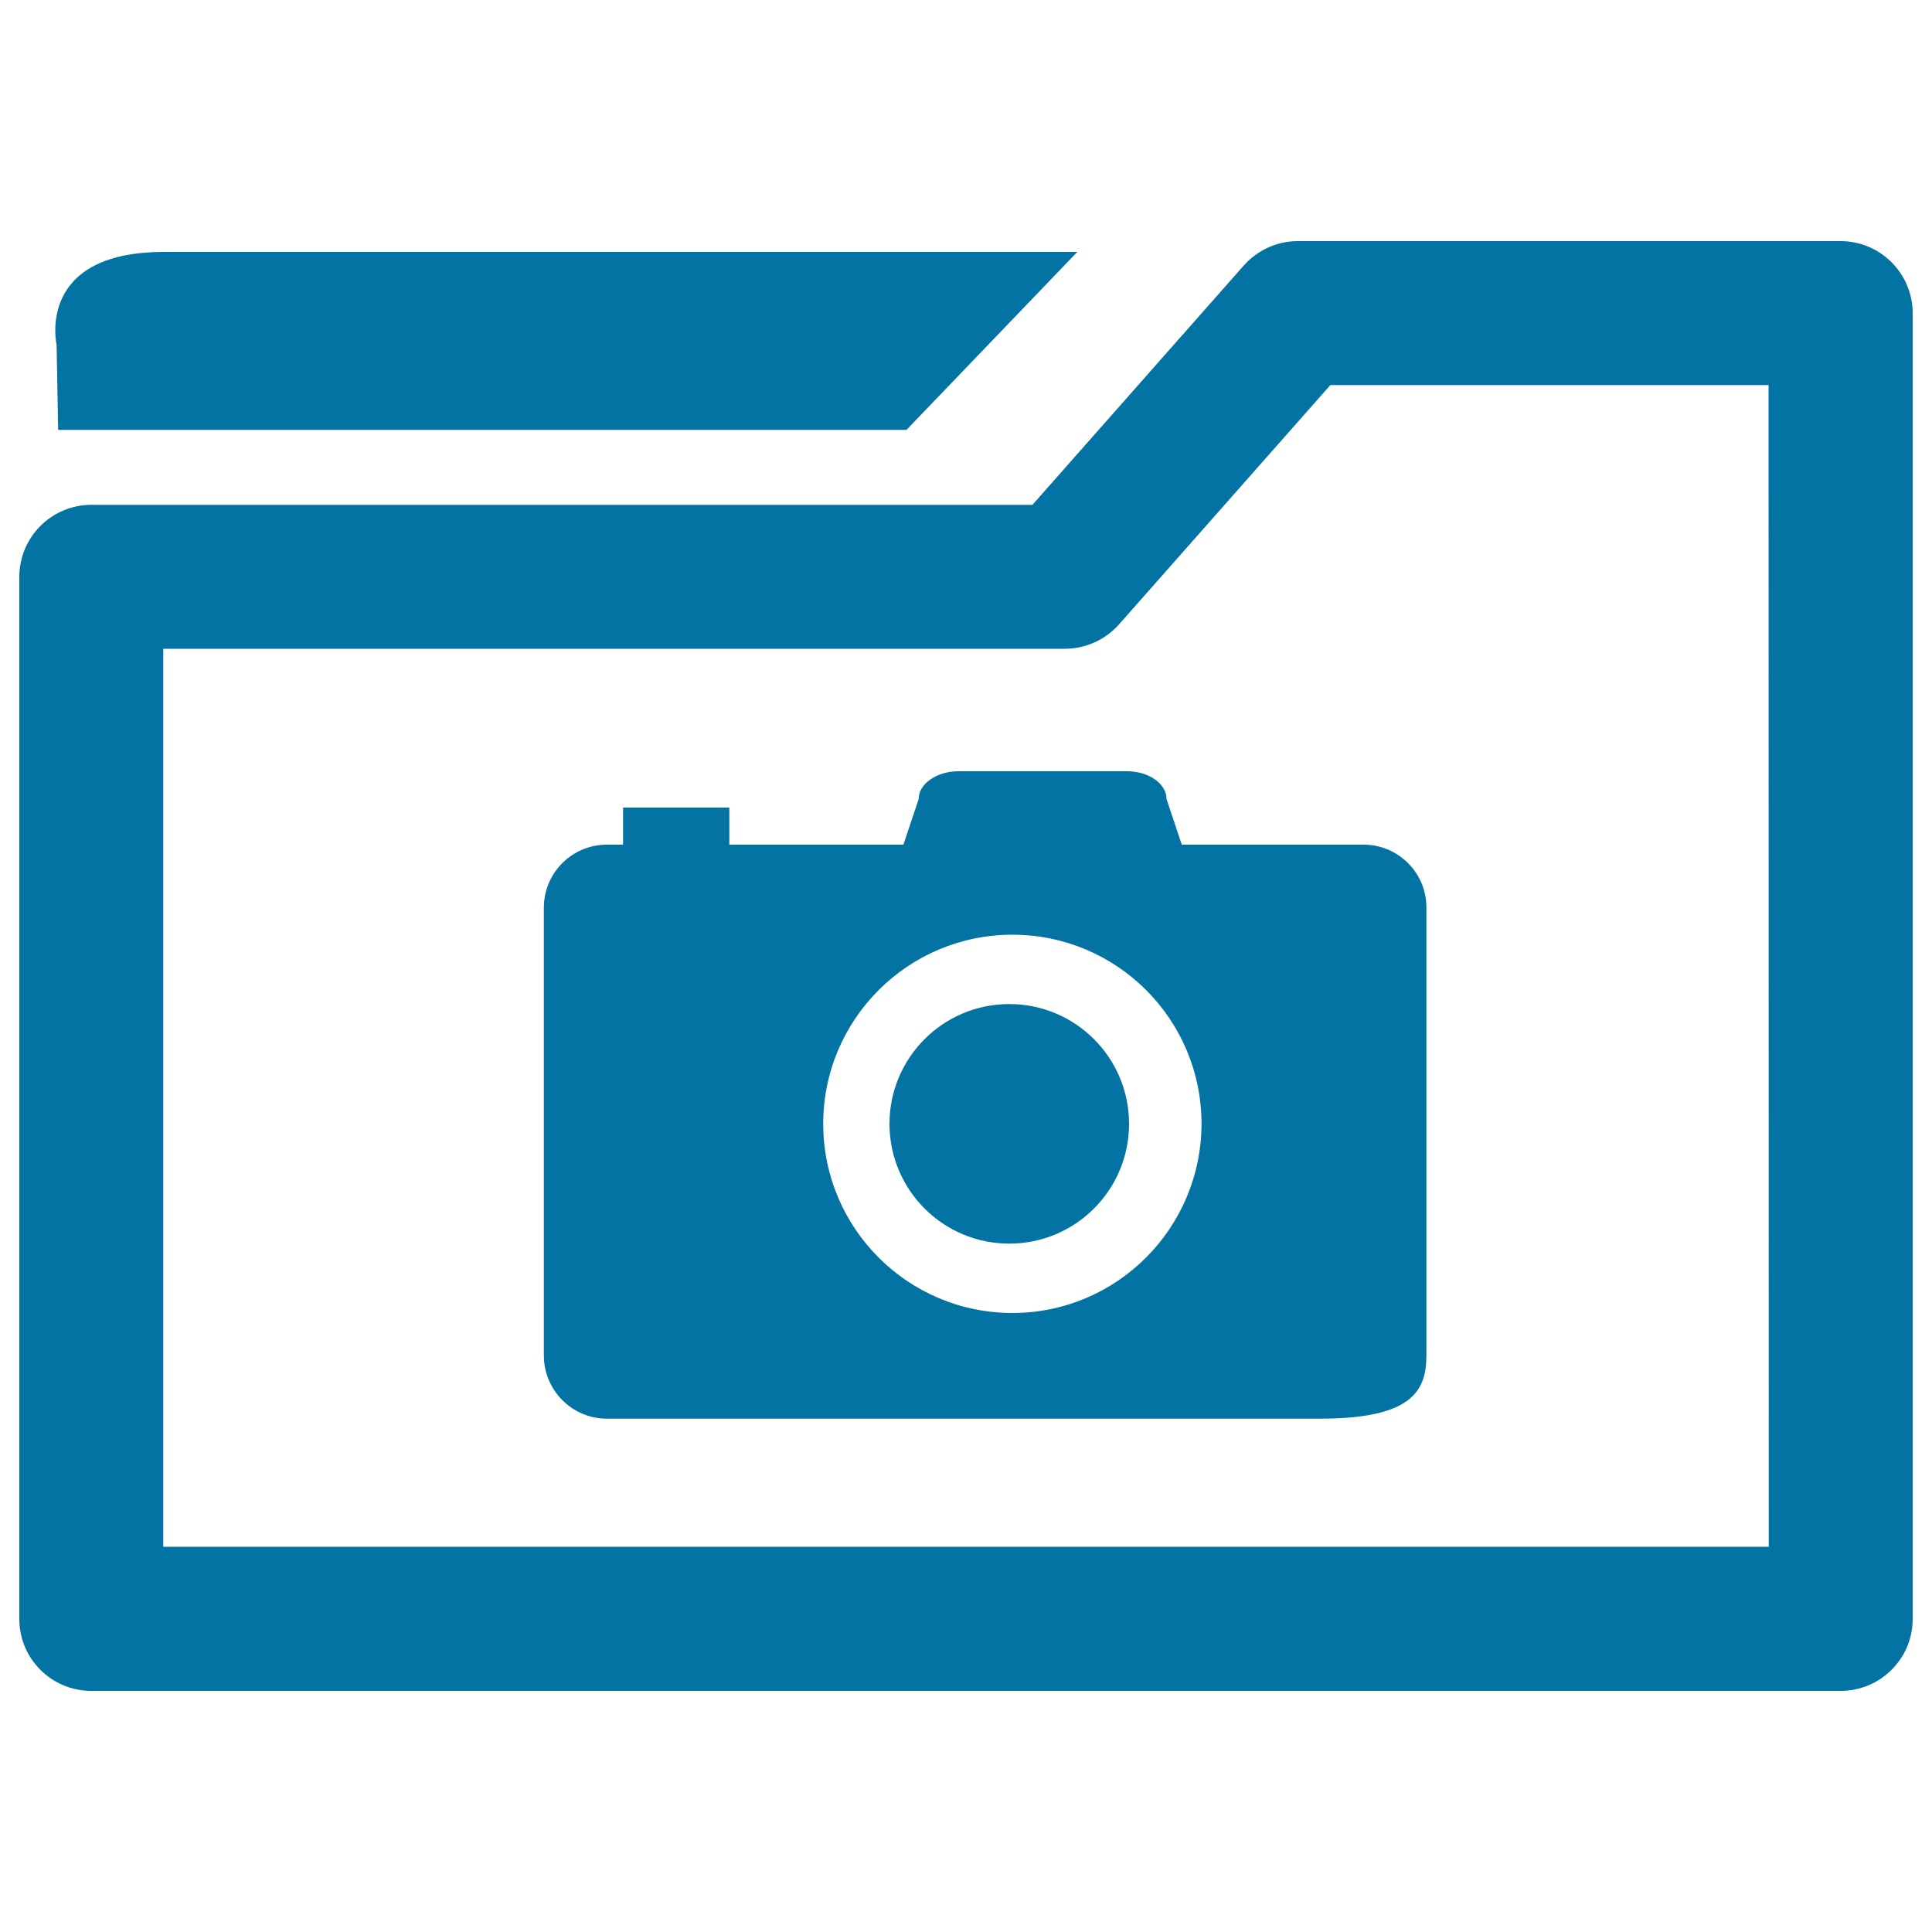
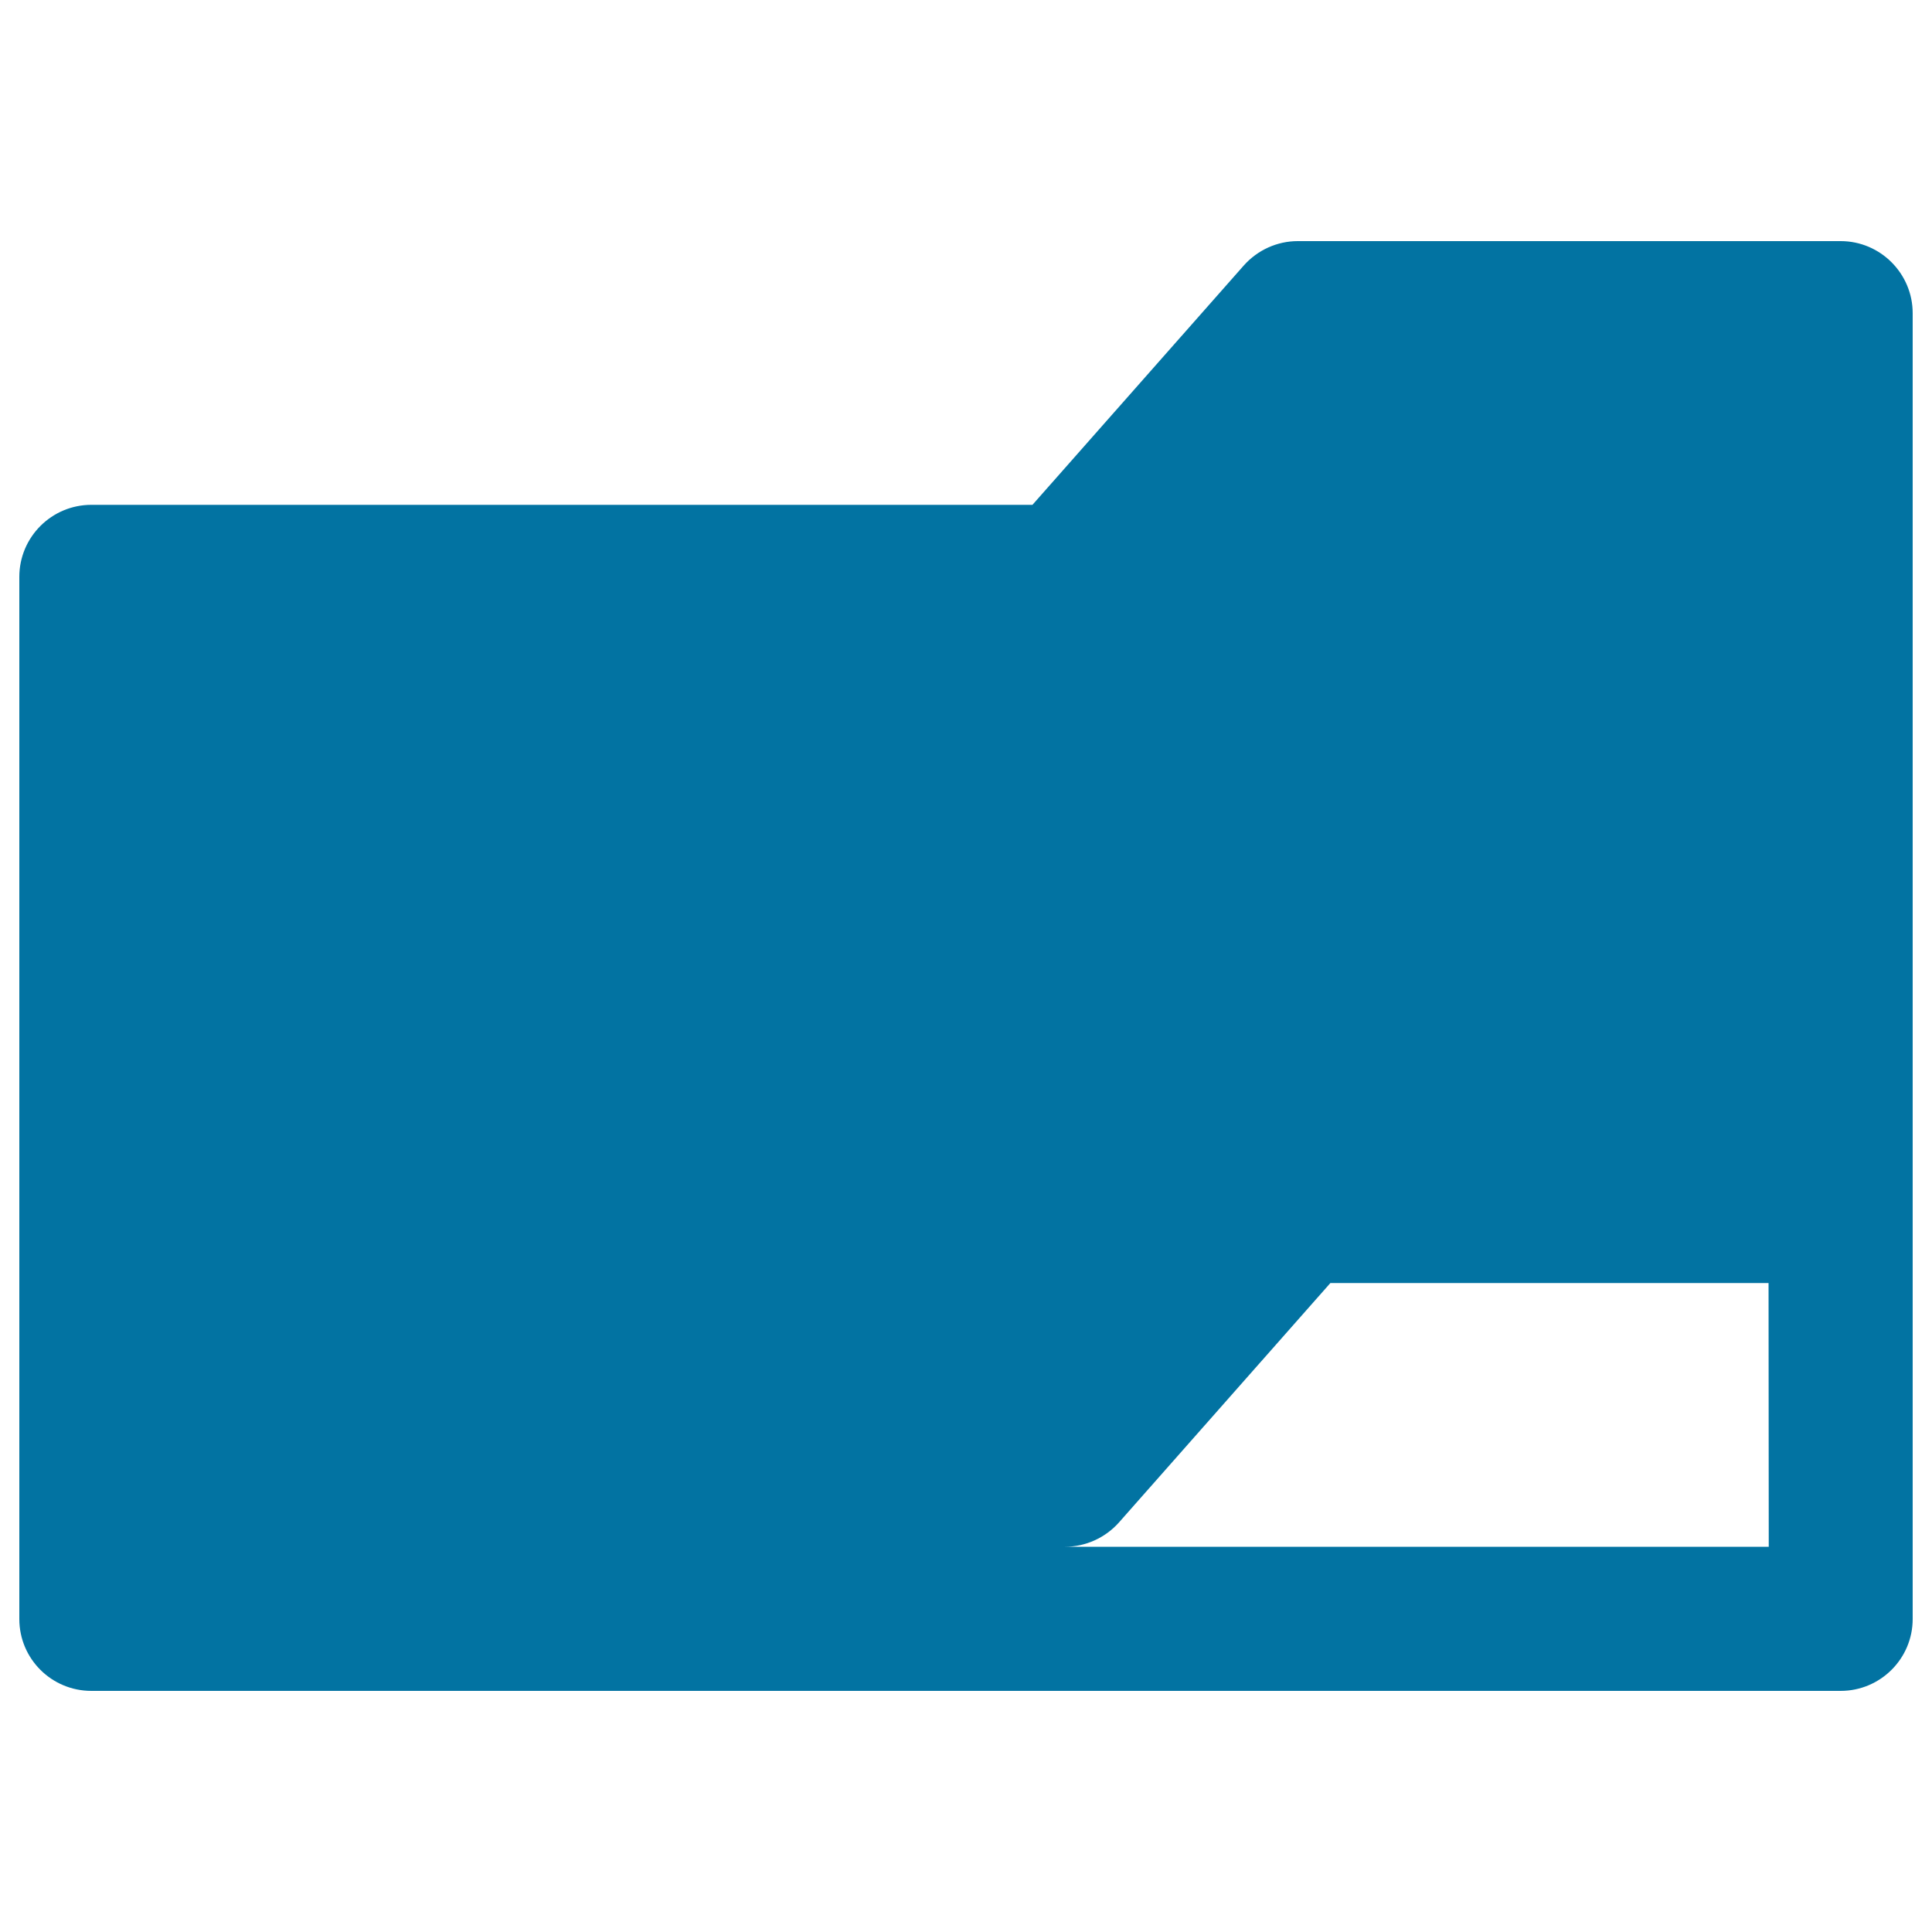
<svg xmlns="http://www.w3.org/2000/svg" viewBox="0 0 1000 1000" style="fill:#0273a2">
  <title>Picture Folder SVG icon</title>
  <g>
    <g>
-       <path d="M30.1,222.5h439.1l88.4-92.1c0,0-405.9,0-472.7,0c-66.7,0-55.6,48.1-55.6,48.1L30.1,222.5z" />
-       <path d="M952.7,124.8h-281c-10.6,0-20.8,4.6-27.9,12.6L534.4,261.3H47.3C26.7,261.3,10,278,10,298.6v539.4c0,20.6,16.7,37.2,37.3,37.2h905.4c20.6,0,37.3-16.7,37.3-37.2V162.1C990,141.6,973.3,124.8,952.7,124.8z M915.5,800.6h-831V335.8h466.7c10.7,0,20.8-4.6,27.9-12.5l109.5-124h226.8L915.5,800.6L915.5,800.6z" />
-       <path d="M705.8,437.2h-94.1l-7.9-23.6c0-7.9-9.1-14.4-20.5-14.4h-87.2c-11.3,0-20.6,6.5-20.6,14.4l-7.9,23.6h-13.4h-76.7V418h-55v19.2h-8.4c-18,0-32.6,14.6-32.6,32.6v231.8c0,18,14.6,32.7,32.6,32.7h369.2c47.8,0,55-14.6,55-32.7V469.8C738.4,451.8,723.7,437.2,705.8,437.2z M524,679.6c-54,0-97.9-43.8-97.9-97.9c0-54.1,43.9-97.9,97.9-97.9c54.1,0,97.9,43.8,97.9,97.9C621.8,635.8,578,679.6,524,679.6z" />
+       <path d="M952.7,124.8h-281c-10.6,0-20.8,4.6-27.9,12.6L534.4,261.3H47.3C26.7,261.3,10,278,10,298.6v539.4c0,20.6,16.7,37.2,37.3,37.2h905.4c20.6,0,37.3-16.7,37.3-37.2V162.1C990,141.6,973.3,124.8,952.7,124.8z M915.5,800.6h-831h466.7c10.7,0,20.8-4.6,27.9-12.5l109.5-124h226.8L915.5,800.6L915.5,800.6z" />
      <circle cx="522.4" cy="581.7" r="62" />
    </g>
  </g>
</svg>